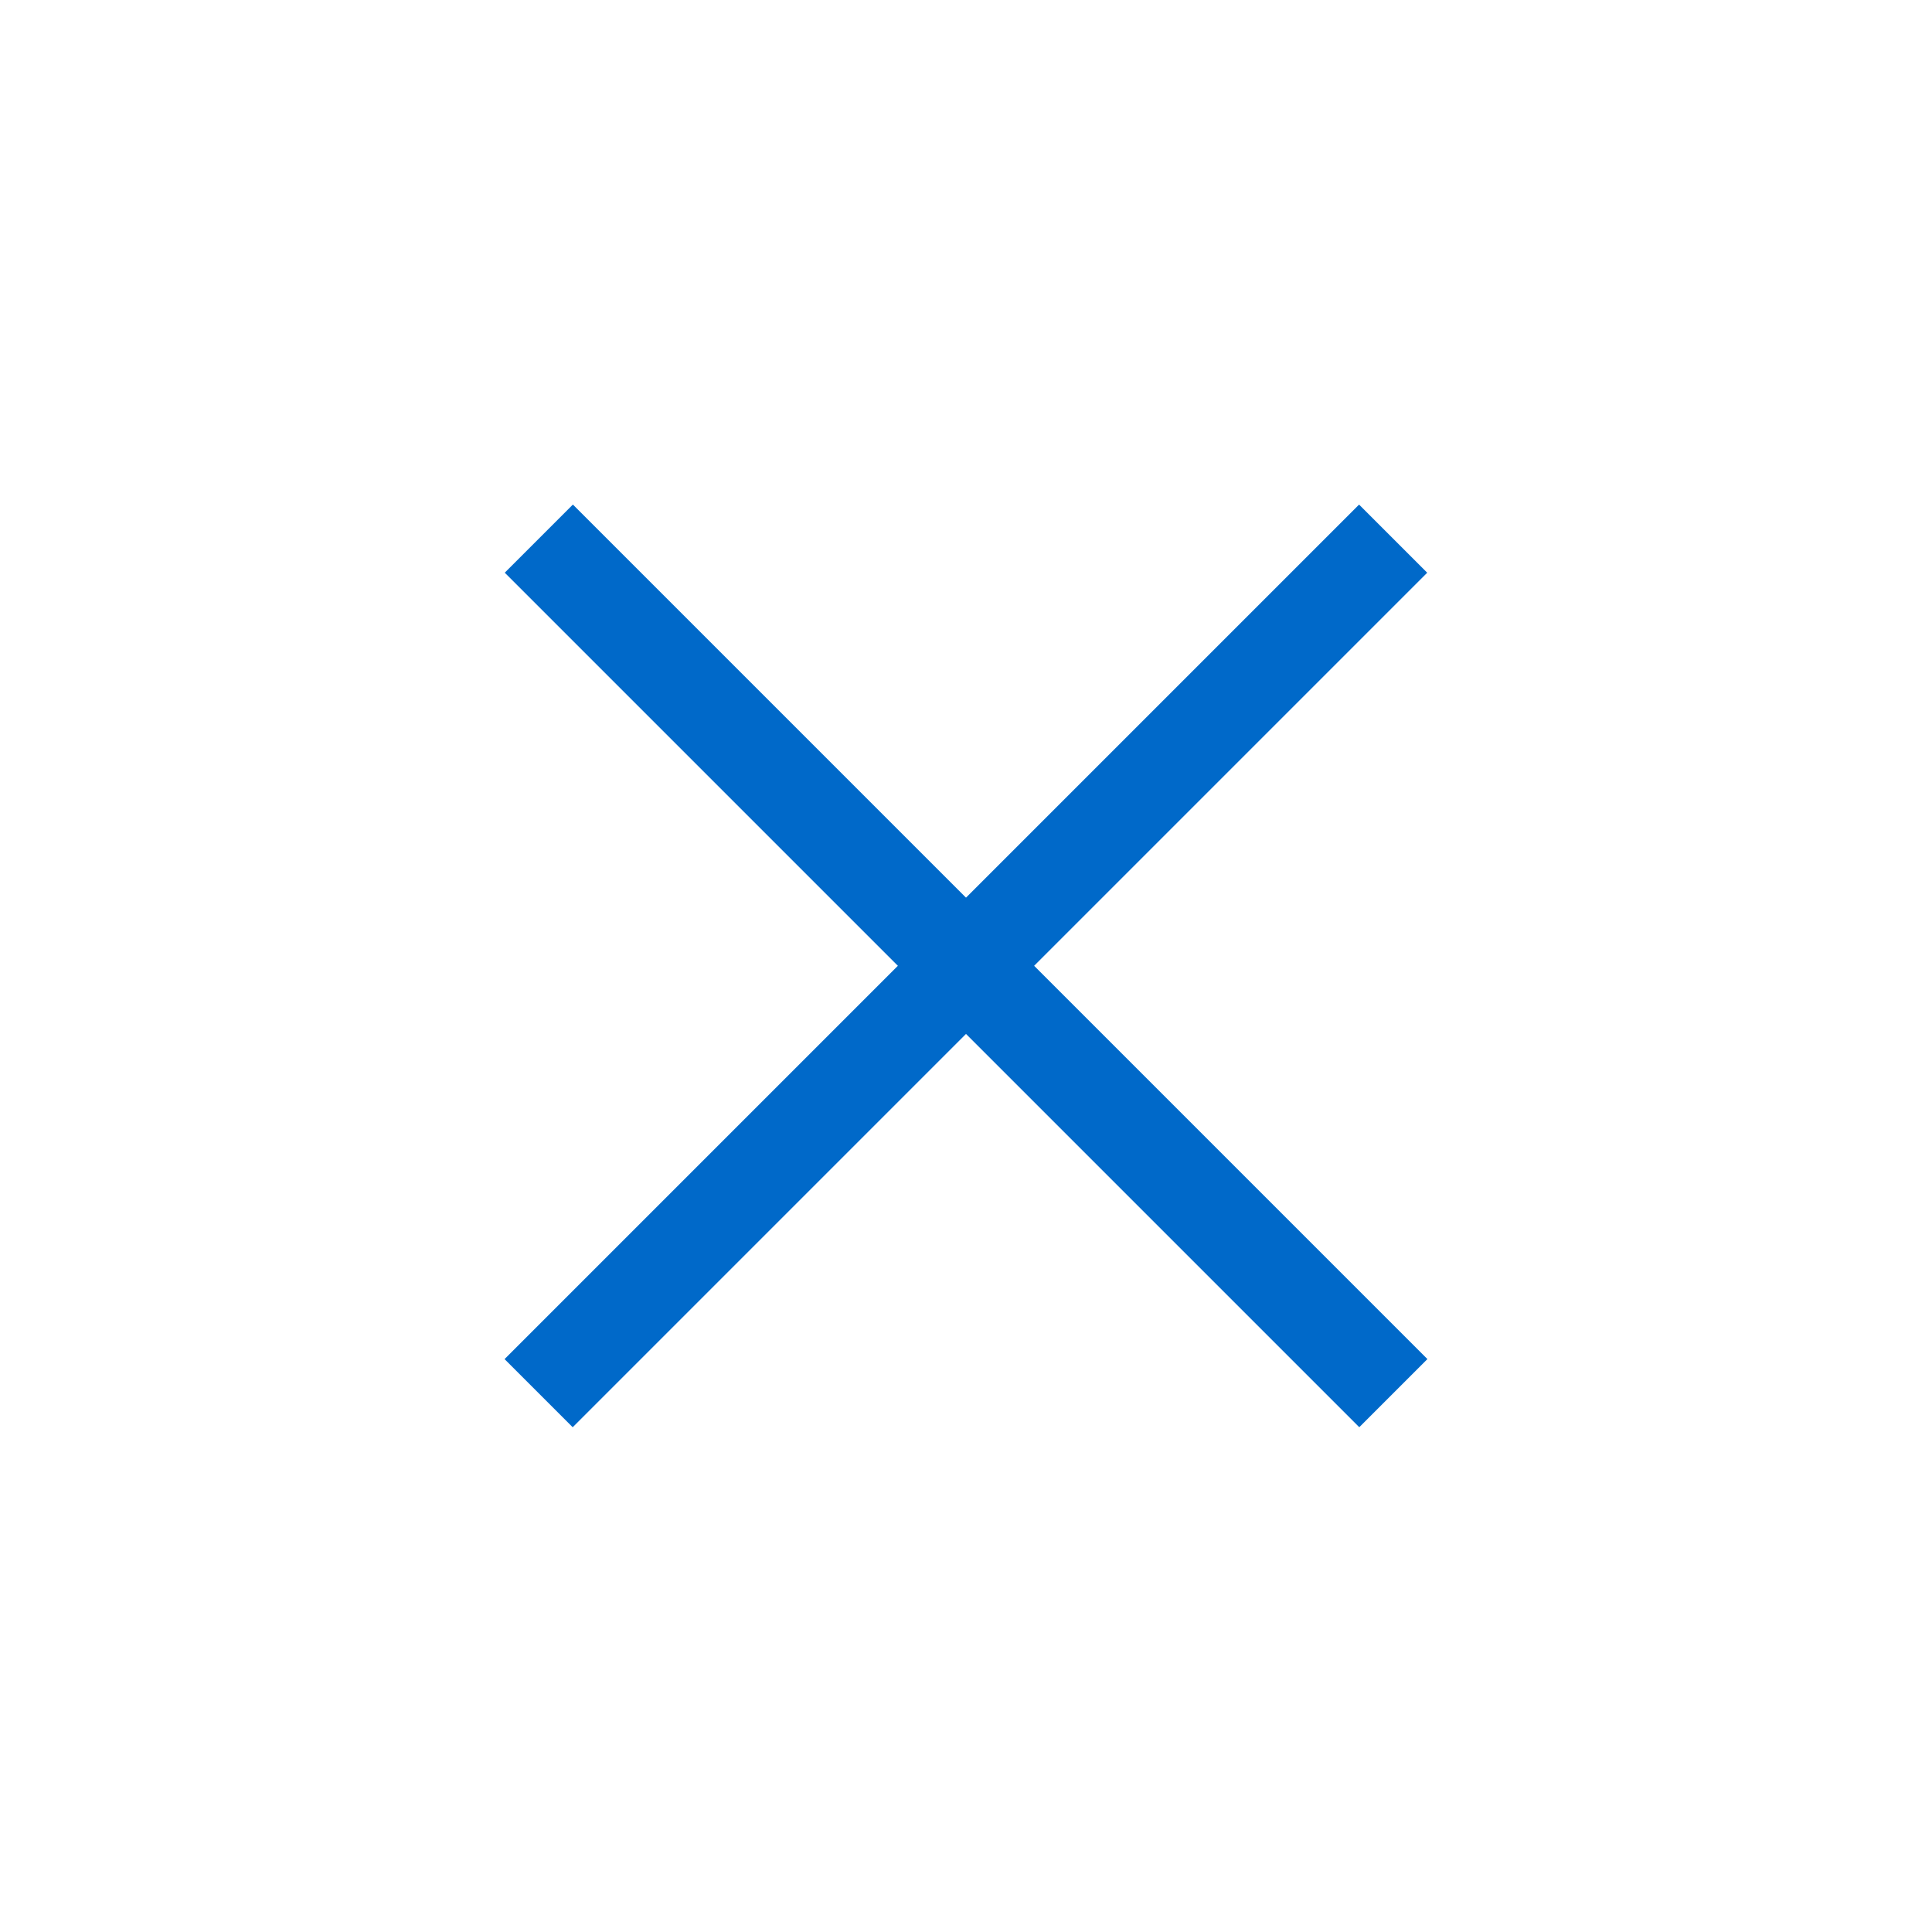
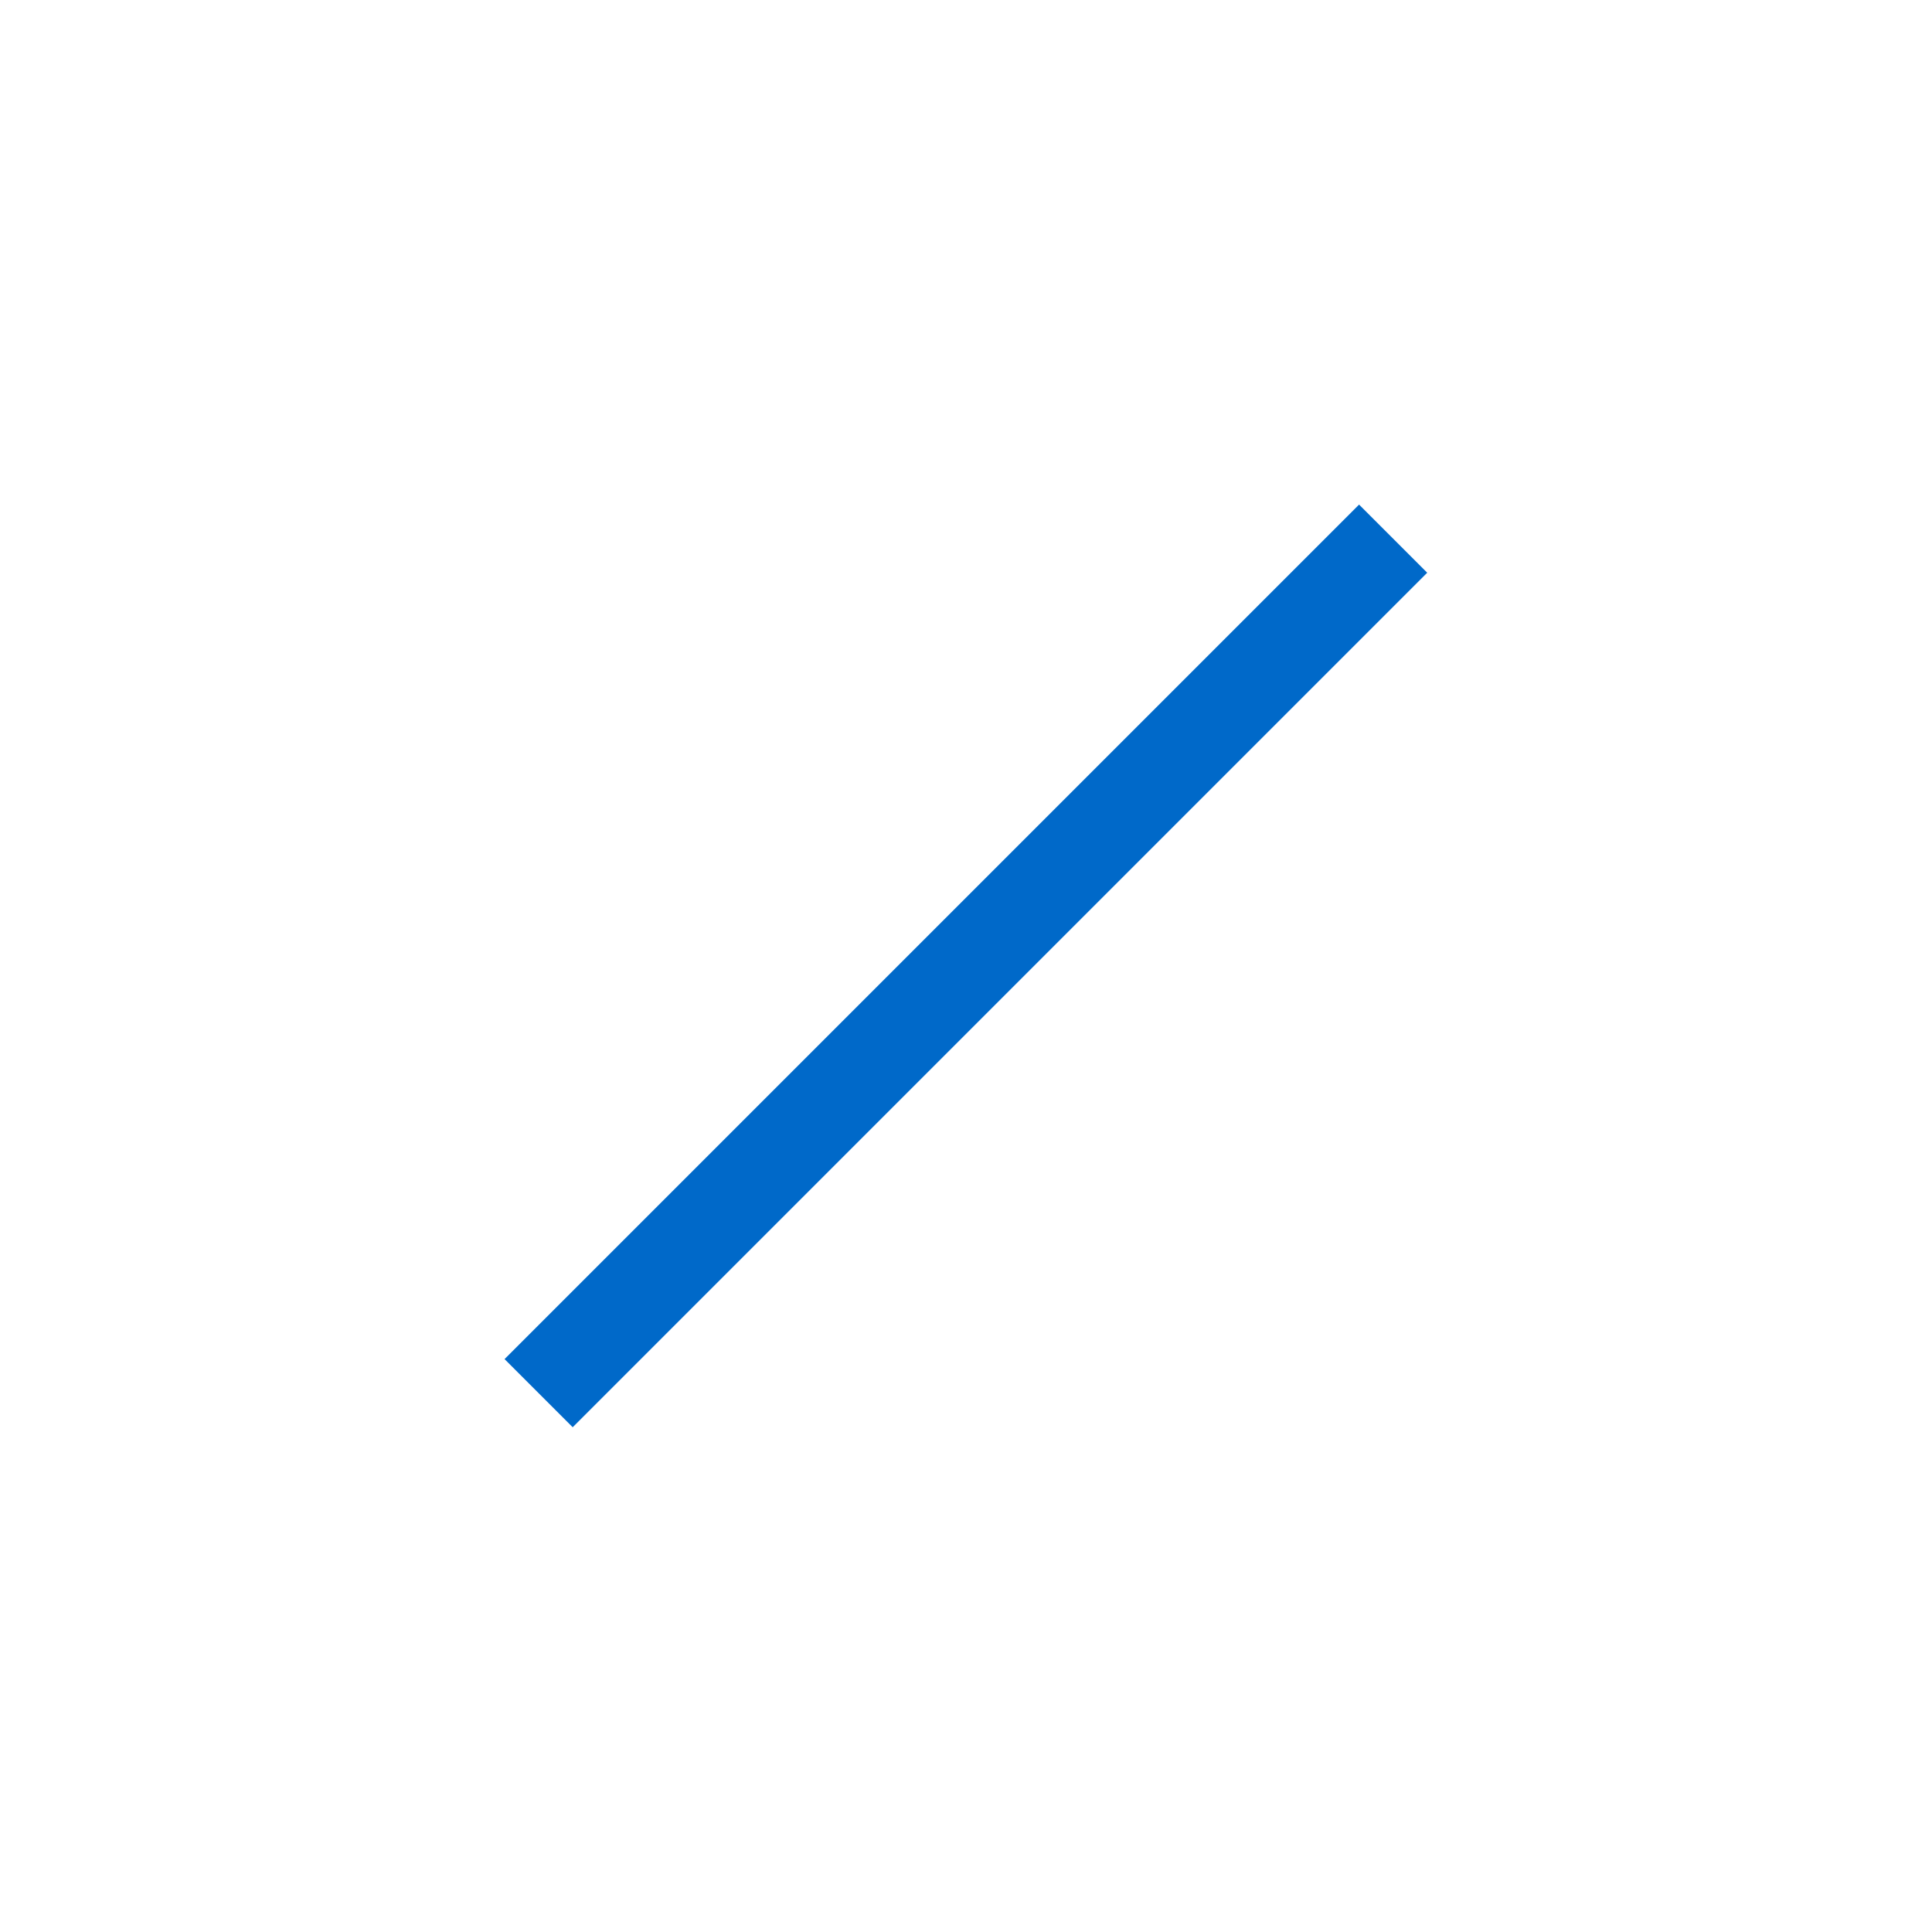
<svg xmlns="http://www.w3.org/2000/svg" id="_レイヤー_1" data-name="レイヤー_1" version="1.1" viewBox="0 0 80 80">
  <defs>
    <style>
      .st0 {
        fill: #0069c9;
      }
    </style>
  </defs>
-   <rect class="st0" x="14.98" y="38" width="50.04" height="3.99" transform="translate(40 -16.57) rotate(45)" />
  <rect class="st0" x="14.98" y="38" width="50.04" height="3.99" transform="translate(-16.57 40) rotate(-45)" />
</svg>